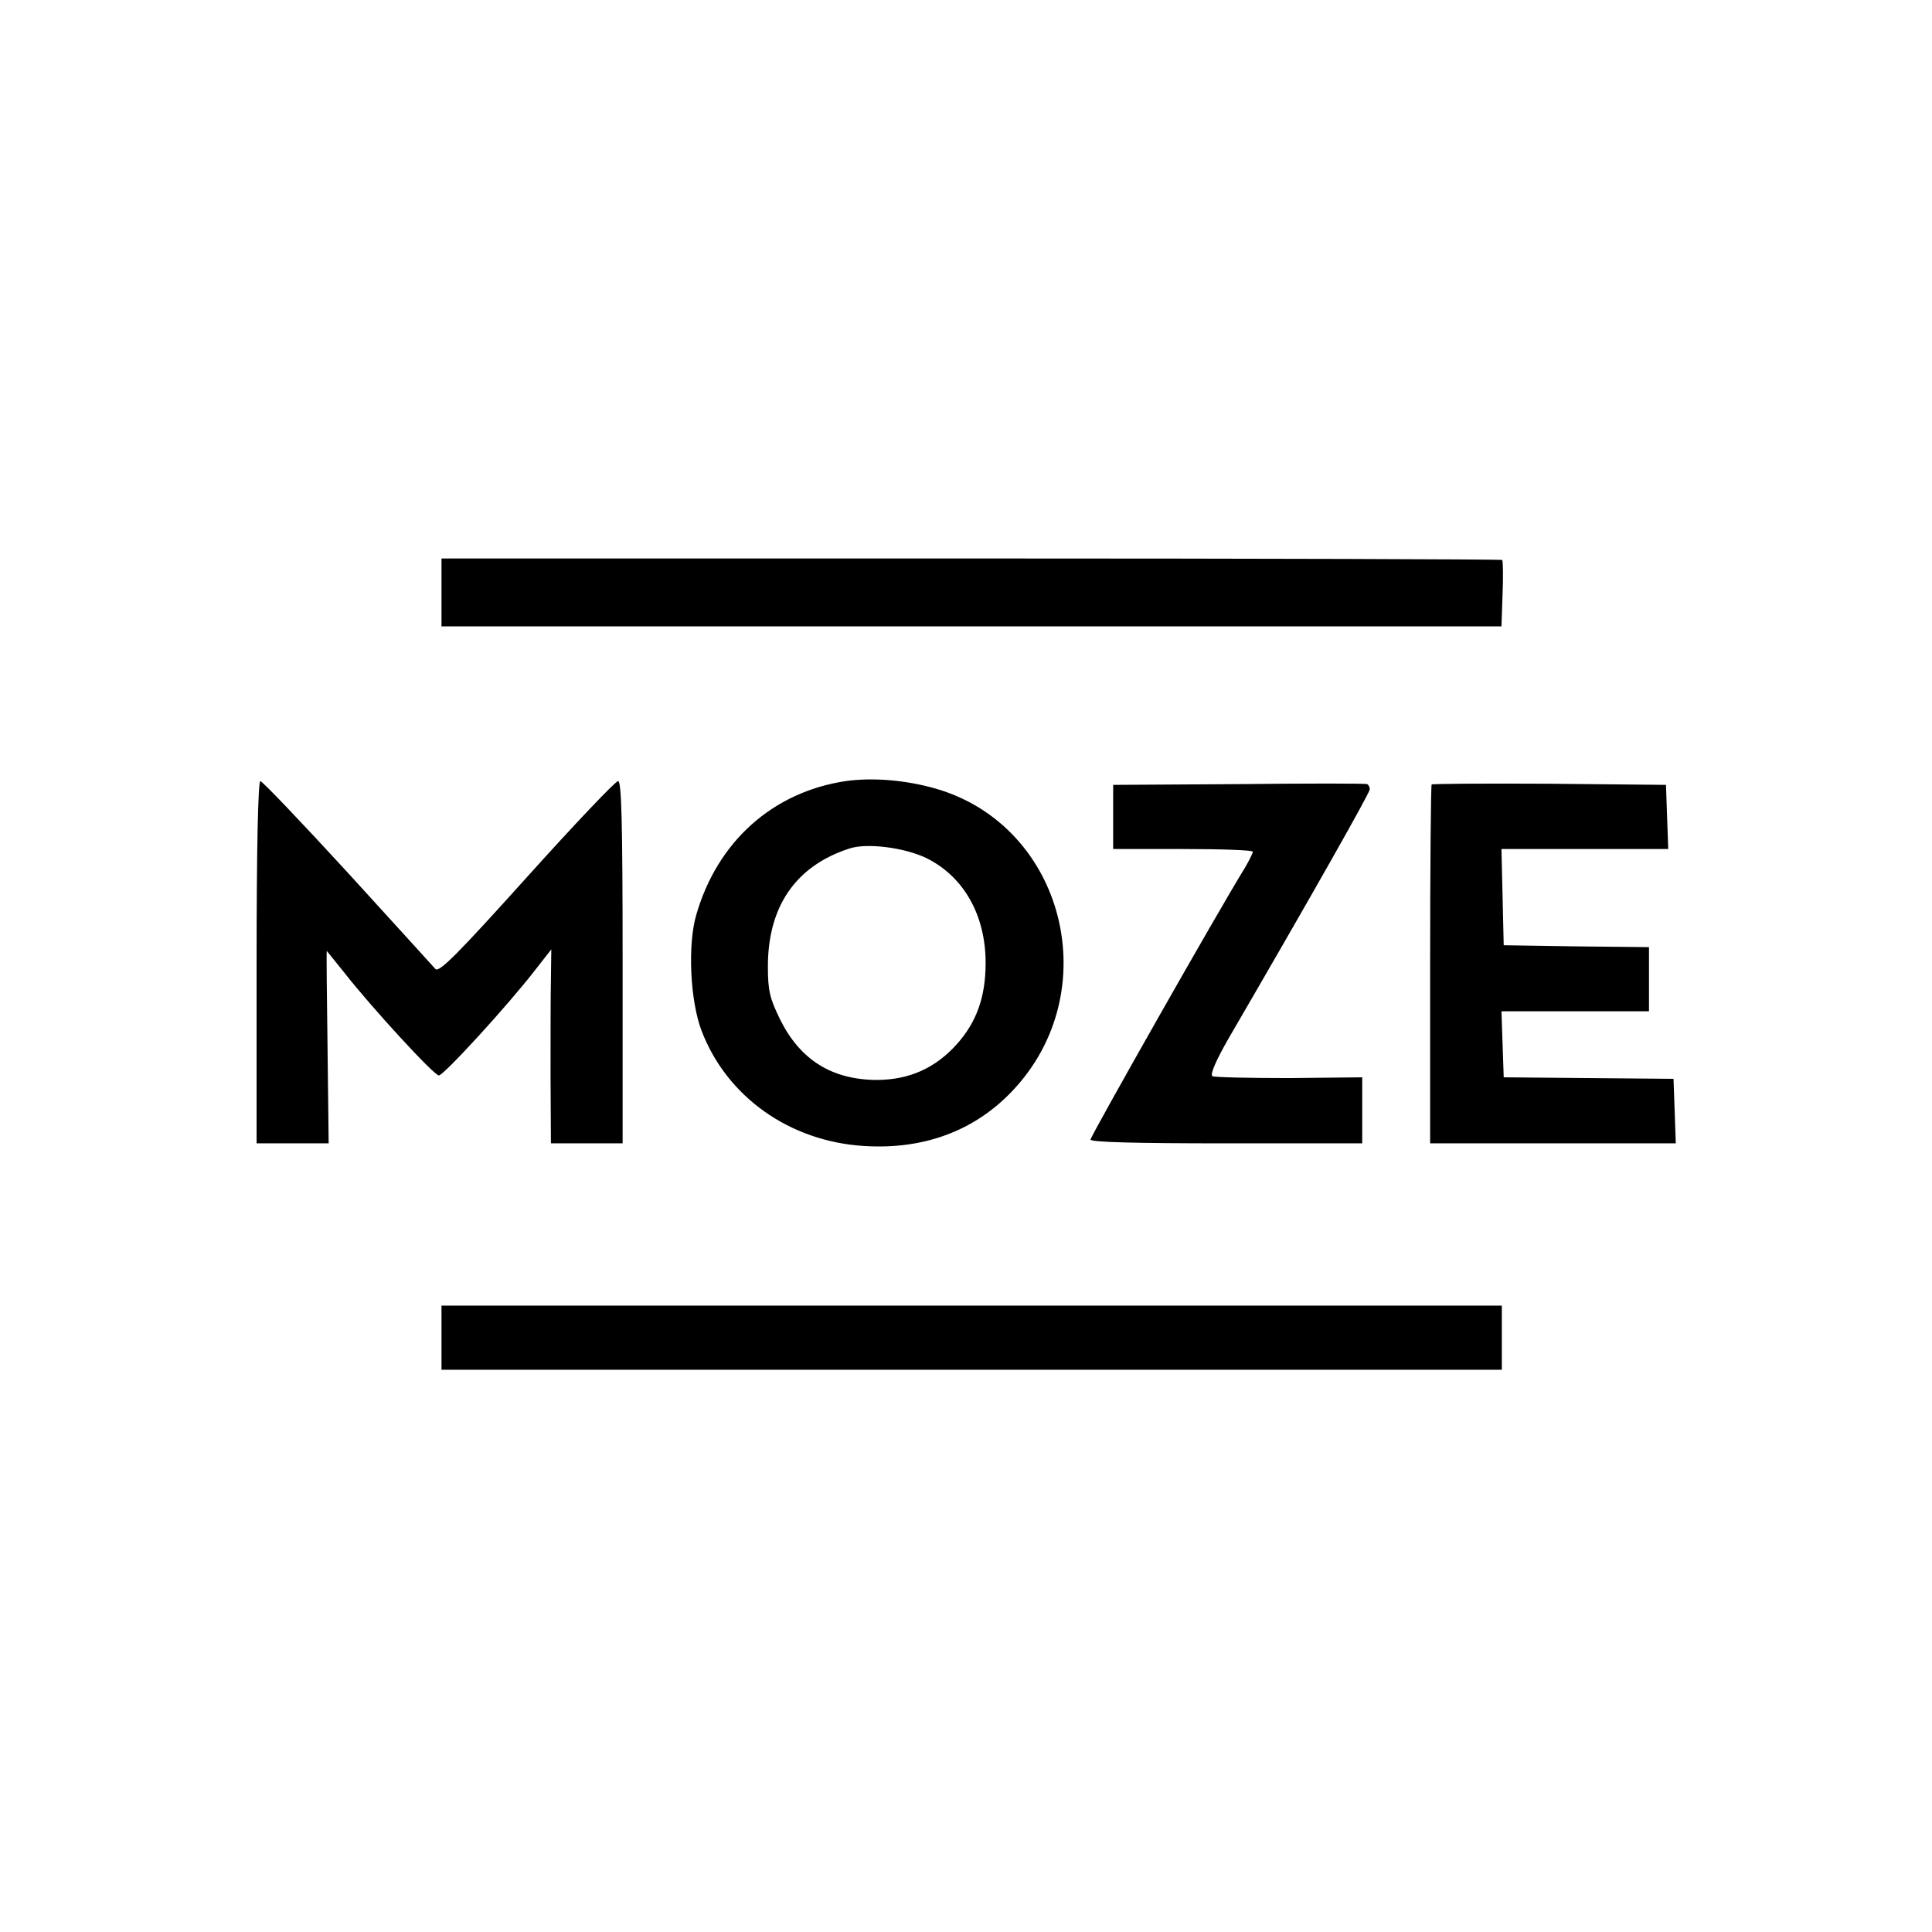
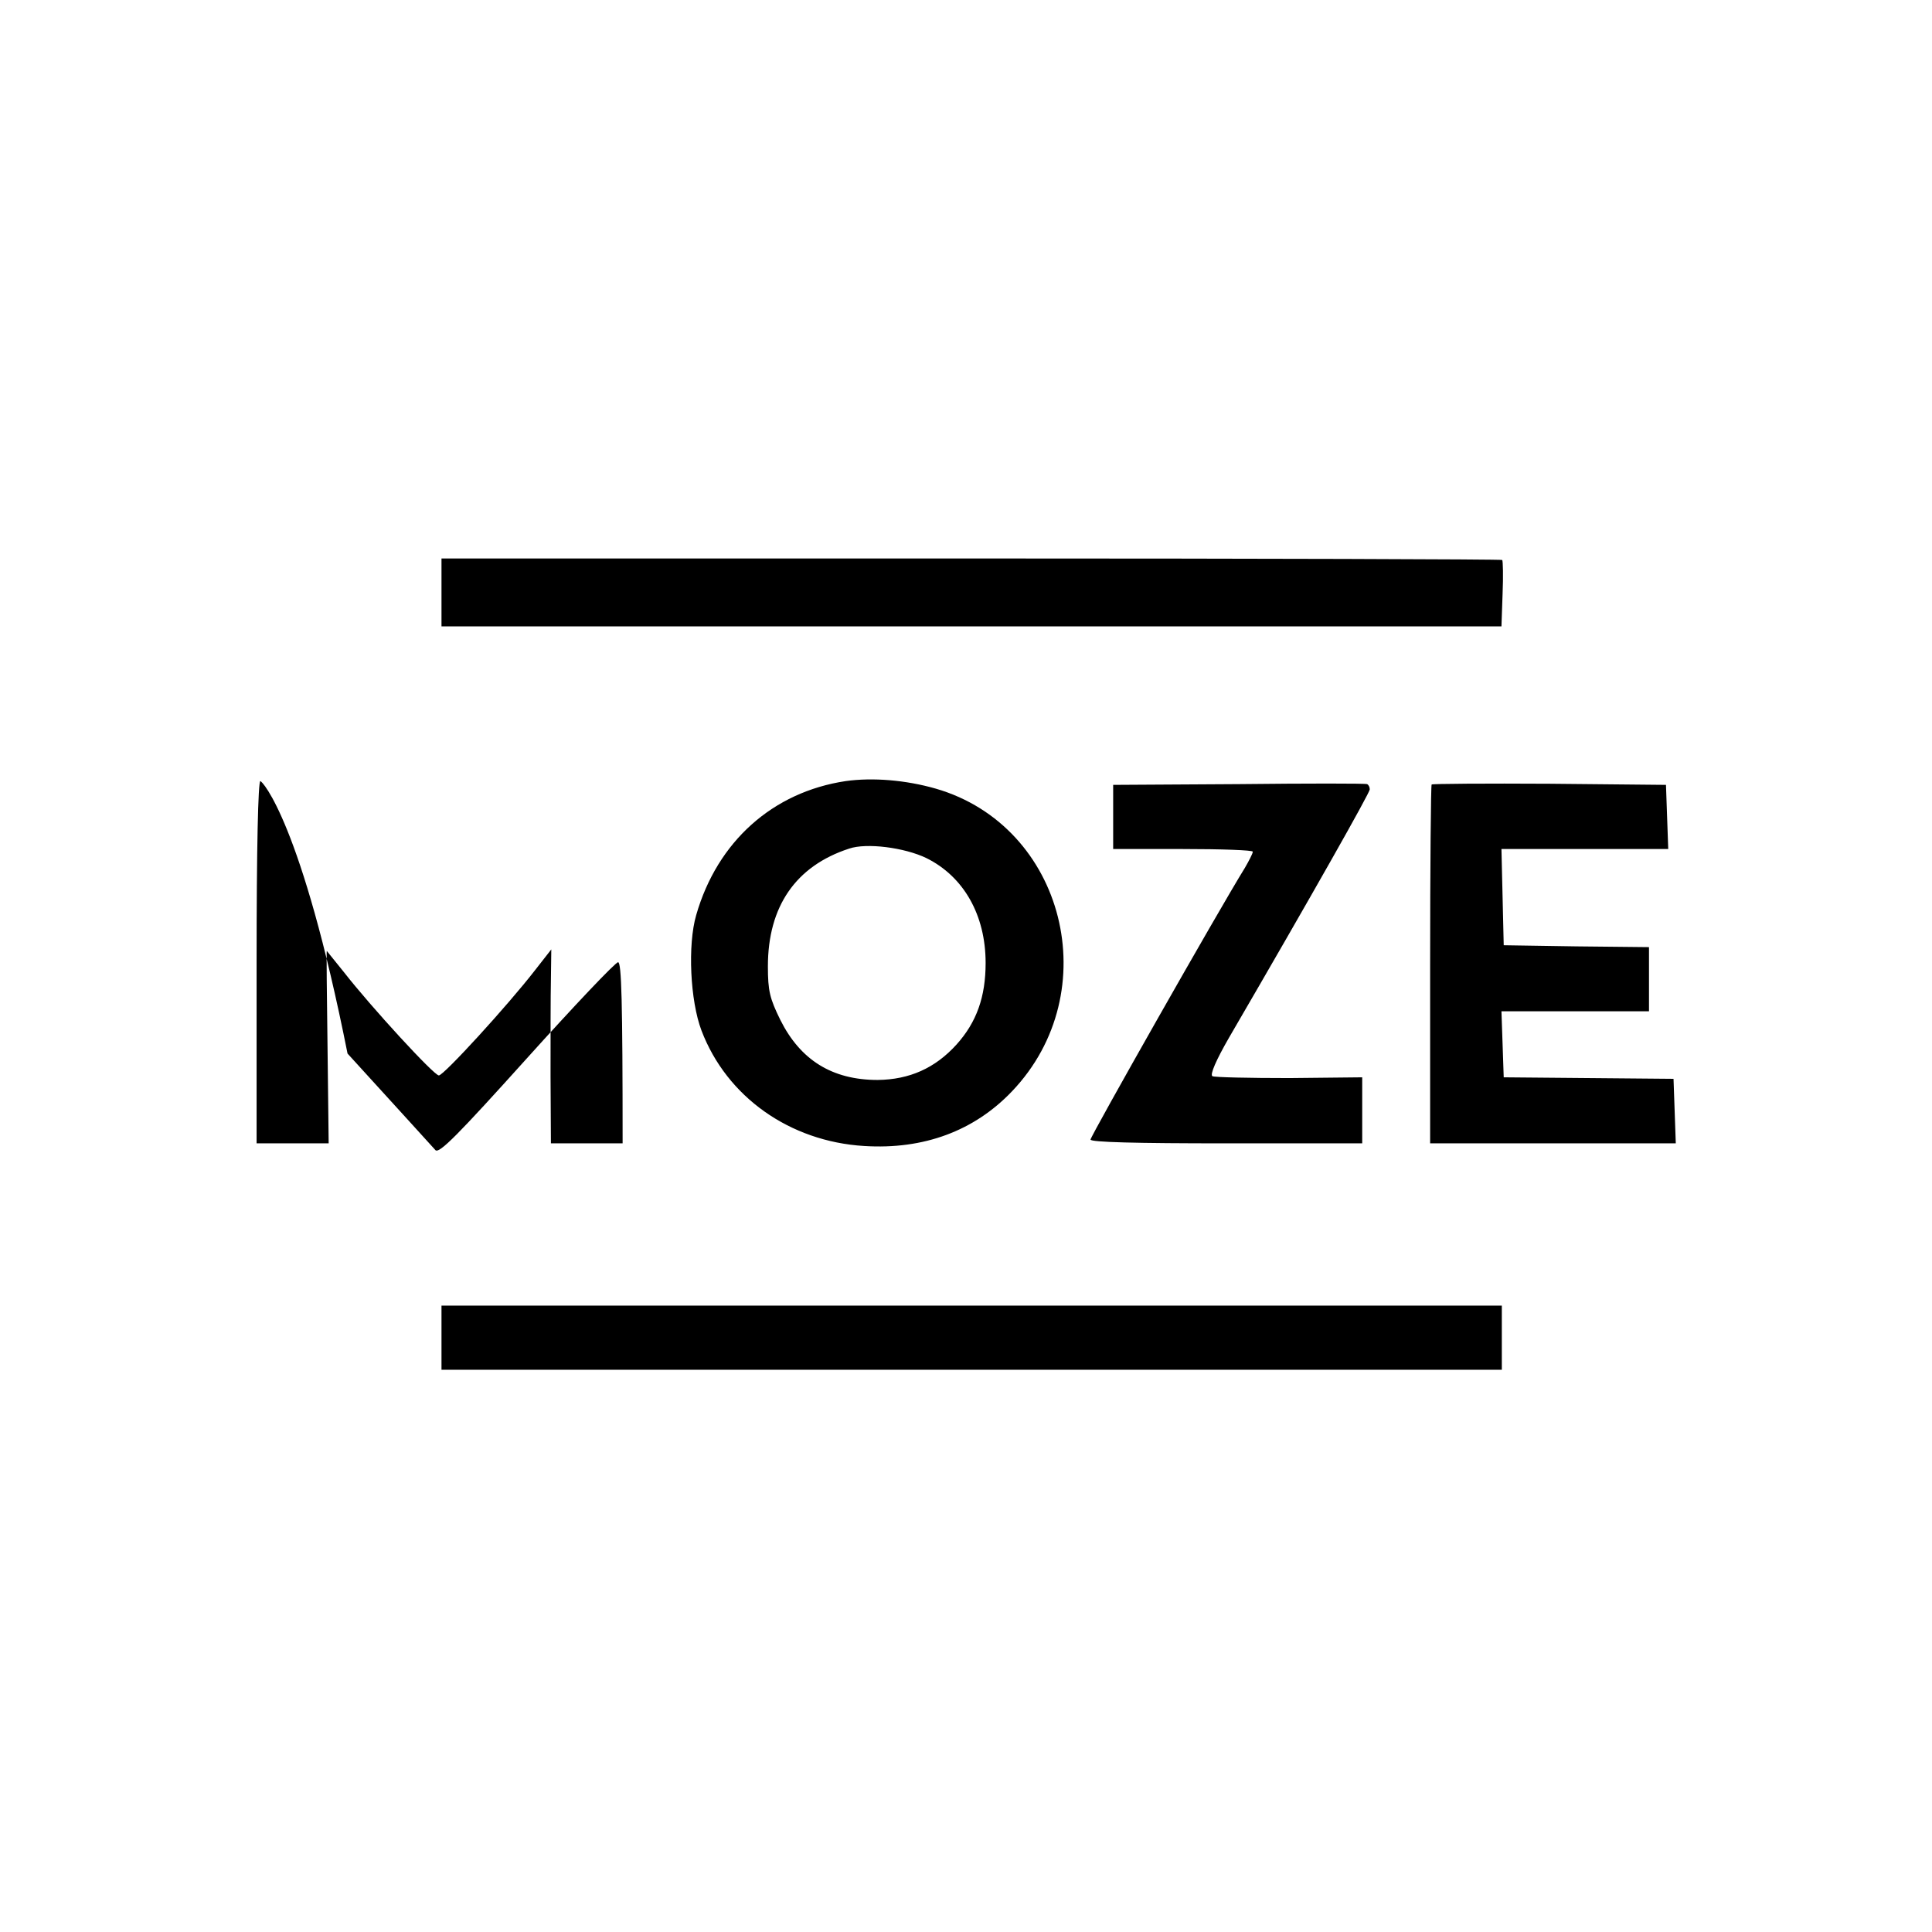
<svg xmlns="http://www.w3.org/2000/svg" version="1" width="682.667" height="682.667" viewBox="0 0 512 512">
-   <path d="M117 157v9h280.9l.3-8.6c.2-4.7.1-8.8-.1-9-.2-.2-63.6-.4-140.8-.4H117v9zM224.1 207c-19.3 2.9-34 16-39.6 35.5-2.3 7.9-1.6 22.7 1.4 30.6 6.7 17.6 23.4 29.4 43.1 30.6 15.8 1 29.2-4 39.2-14.5 25.1-26.3 14-70.3-20.2-80.2-8-2.3-16.8-3-23.9-2zm21.4 20.4c9.9 4.9 15.7 15.1 15.7 27.8 0 9-2.4 15.7-7.7 21.6-5.7 6.3-12.5 9.3-20.9 9.4-12.1 0-20.5-5.3-25.8-15.9-2.8-5.7-3.3-7.7-3.3-14.2 0-15.9 7.4-26.6 21.5-31.2 4.6-1.6 14.7-.3 20.5 2.5zM68 255v48h19.1l-.3-25.5c-.2-14-.3-25.5-.2-25.5 0 0 2.1 2.6 4.6 5.7 7.1 9.1 23.8 27.3 25.1 27.3 1.3 0 18.3-18.6 25.5-27.9l4.3-5.5-.1 7.9c-.1 4.4-.1 16-.1 25.7l.1 17.8h19v-48c0-37.7-.3-48-1.2-48-.7 0-11.6 11.5-24.2 25.5-18.1 20.1-23.2 25.3-24.2 24.3-.6-.7-11.1-12.2-23.3-25.6C79.9 217.9 69.5 207 69 207c-.6 0-1 17.8-1 48zM328.3 207.8l-33.3.2v17h18.5c10.2 0 18.5.3 18.5.7 0 .5-1 2.4-2.1 4.3-7 11.3-40.9 71.1-40.9 72 0 .7 12.1 1 36 1h36v-17.5l-19.3.2c-10.7 0-19.9-.2-20.4-.5-.7-.4 1-4.3 4.4-10.2 22.4-38.5 37.3-64.9 37.3-65.8 0-.6-.3-1.2-.7-1.4-.5-.2-15.8-.2-34 0zM379.4 207.9c-.2.2-.4 21.7-.4 47.8V303h65.1l-.3-8.6-.3-8.5-22.5-.2-22.5-.2-.3-8.8-.3-8.7H437v-17l-19.2-.2-19.3-.3-.3-12.8-.3-12.7h44.2l-.3-8.5-.3-8.5-30.8-.3c-17-.1-31.1 0-31.3.2zM117 354.5v8.5h281v-17H117v8.5z" />
+   <path d="M117 157v9h280.9l.3-8.6c.2-4.7.1-8.8-.1-9-.2-.2-63.6-.4-140.8-.4H117v9zM224.1 207c-19.3 2.9-34 16-39.6 35.5-2.3 7.9-1.6 22.7 1.4 30.6 6.7 17.6 23.4 29.4 43.1 30.6 15.8 1 29.2-4 39.2-14.5 25.1-26.3 14-70.3-20.2-80.2-8-2.3-16.8-3-23.9-2zm21.4 20.4c9.9 4.9 15.7 15.1 15.7 27.8 0 9-2.4 15.7-7.7 21.6-5.7 6.3-12.5 9.3-20.9 9.4-12.1 0-20.5-5.3-25.8-15.9-2.8-5.7-3.3-7.7-3.3-14.2 0-15.9 7.4-26.6 21.5-31.2 4.6-1.6 14.7-.3 20.5 2.5zM68 255v48h19.1l-.3-25.5c-.2-14-.3-25.5-.2-25.5 0 0 2.1 2.6 4.6 5.7 7.1 9.1 23.8 27.3 25.1 27.3 1.3 0 18.3-18.6 25.5-27.9l4.3-5.5-.1 7.9c-.1 4.4-.1 16-.1 25.7l.1 17.8h19c0-37.7-.3-48-1.2-48-.7 0-11.6 11.5-24.2 25.5-18.1 20.1-23.2 25.3-24.2 24.3-.6-.7-11.1-12.2-23.3-25.6C79.9 217.9 69.5 207 69 207c-.6 0-1 17.8-1 48zM328.3 207.8l-33.3.2v17h18.5c10.2 0 18.5.3 18.5.7 0 .5-1 2.4-2.1 4.3-7 11.3-40.9 71.1-40.9 72 0 .7 12.1 1 36 1h36v-17.5l-19.3.2c-10.7 0-19.9-.2-20.4-.5-.7-.4 1-4.3 4.4-10.2 22.4-38.5 37.3-64.9 37.3-65.8 0-.6-.3-1.2-.7-1.4-.5-.2-15.8-.2-34 0zM379.4 207.9c-.2.2-.4 21.7-.4 47.8V303h65.1l-.3-8.6-.3-8.5-22.5-.2-22.5-.2-.3-8.8-.3-8.7H437v-17l-19.2-.2-19.3-.3-.3-12.8-.3-12.7h44.2l-.3-8.5-.3-8.5-30.8-.3c-17-.1-31.1 0-31.3.2zM117 354.5v8.5h281v-17H117v8.5z" />
</svg>